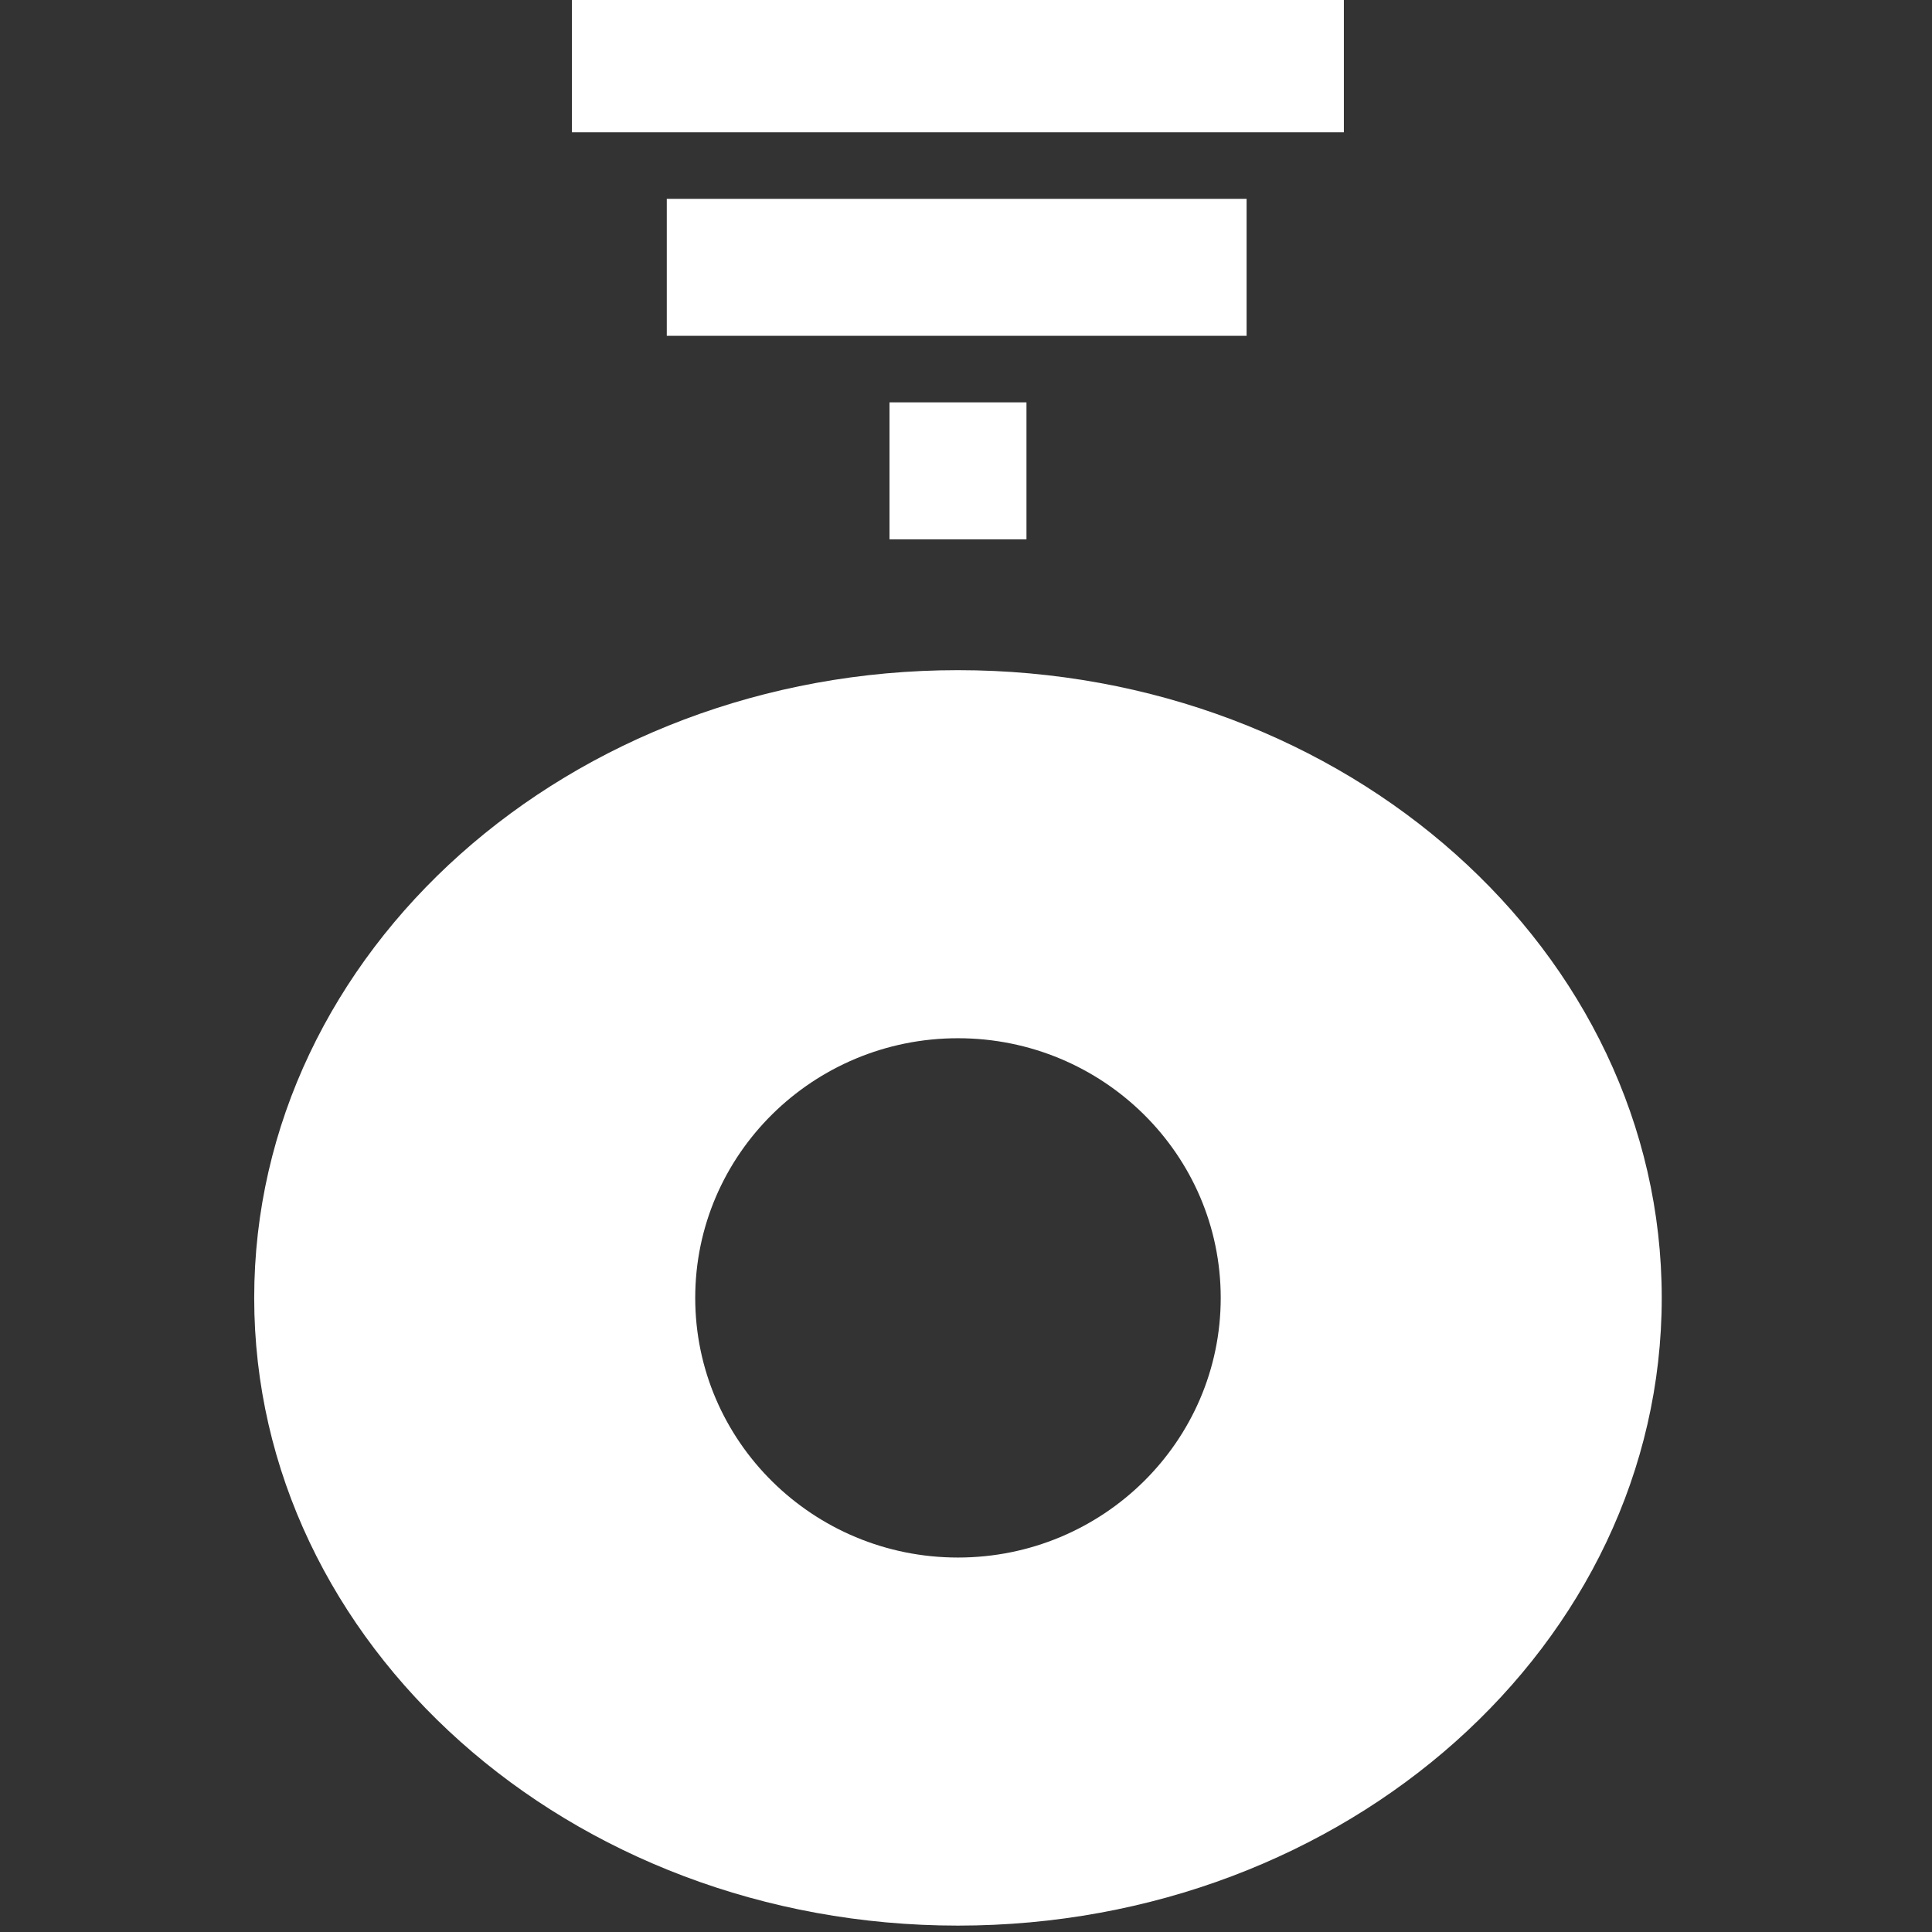
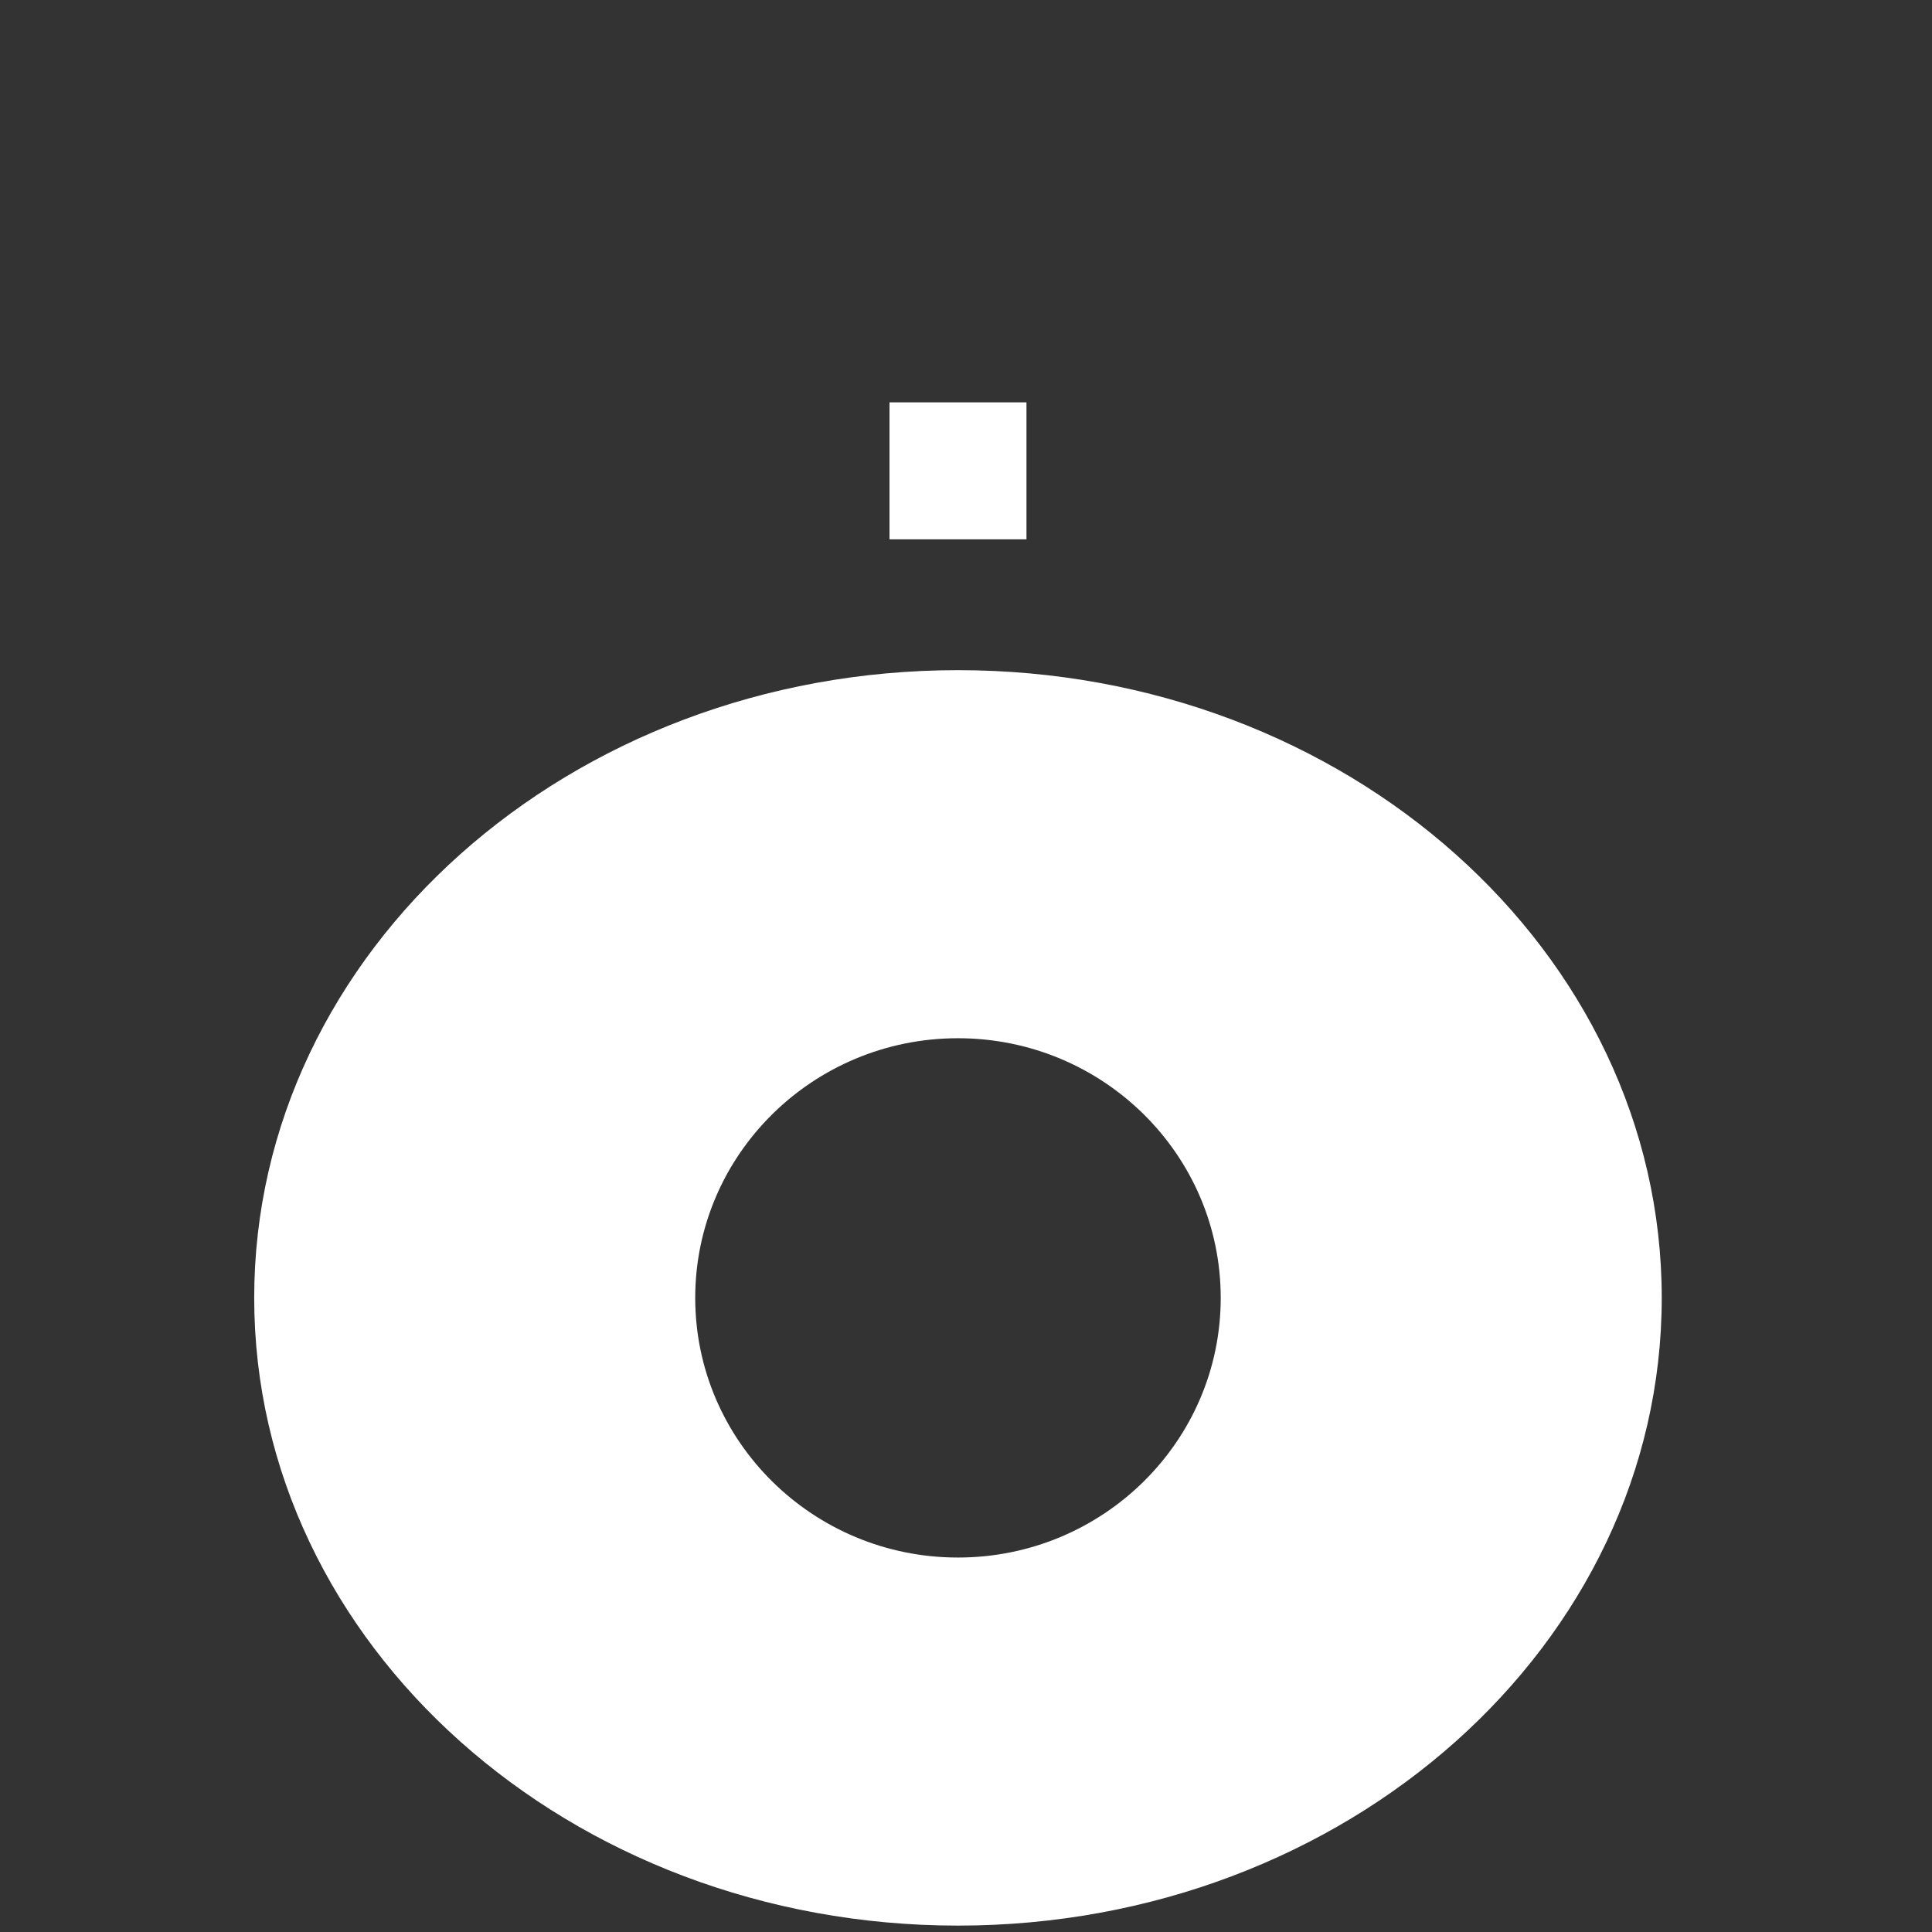
<svg xmlns="http://www.w3.org/2000/svg" xmlns:ns1="http://www.serif.com/" width="100%" height="100%" viewBox="0 0 100 100" version="1.1" xml:space="preserve" style="fill-rule:evenodd;clip-rule:evenodd;stroke-linejoin:round;stroke-miterlimit:2;">
  <rect x="0" y="0" width="100" height="100" fill="#333333" stroke="none" />
  <rect id="Mesa-de-trabajo1" ns1:id="Mesa de trabajo1" x="0" y="0" width="100" height="100" style="fill:none;" />
  <clipPath id="_clip1">
    <rect id="Mesa-de-trabajo11" ns1:id="Mesa de trabajo1" x="0" y="0" width="100" height="100" />
  </clipPath>
  <g clip-path="url(#_clip1)">
    <g transform="matrix(0.274,0,0,0.274,-406.14,-264.2)">
      <g transform="matrix(1,0,0,1,184.533,0)">
        <rect x="1465.76" y="1040.24" width="25.875" height="25.875" style="fill:white;" />
      </g>
      <g transform="matrix(4.233,0,0,1,-4596.34,-38.444)">
-         <rect x="1465.76" y="1040.24" width="25.875" height="25.875" style="fill:white;" />
-       </g>
+         </g>
      <g transform="matrix(1,0,0,1,184.533,0)">
        <path d="M1478.69,1090.83C1552.07,1090.83 1611.64,1143.97 1611.64,1209.41C1611.64,1274.85 1552.07,1327.99 1478.69,1327.99C1405.32,1327.99 1345.75,1274.85 1345.75,1209.41C1345.75,1143.97 1405.32,1090.83 1478.69,1090.83ZM1478.69,1160.36C1506.09,1160.36 1528.33,1182.34 1528.33,1209.41C1528.33,1236.48 1506.09,1258.46 1478.69,1258.46C1451.3,1258.46 1429.06,1236.48 1429.06,1209.41C1429.06,1182.34 1451.3,1160.36 1478.69,1160.36Z" style="fill:white;" />
      </g>
      <g transform="matrix(5.636,0,0,1,-6670.73,-76.888)">
-         <rect x="1465.76" y="1040.24" width="25.875" height="25.875" style="fill:white;" />
-       </g>
+         </g>
    </g>
  </g>
</svg>